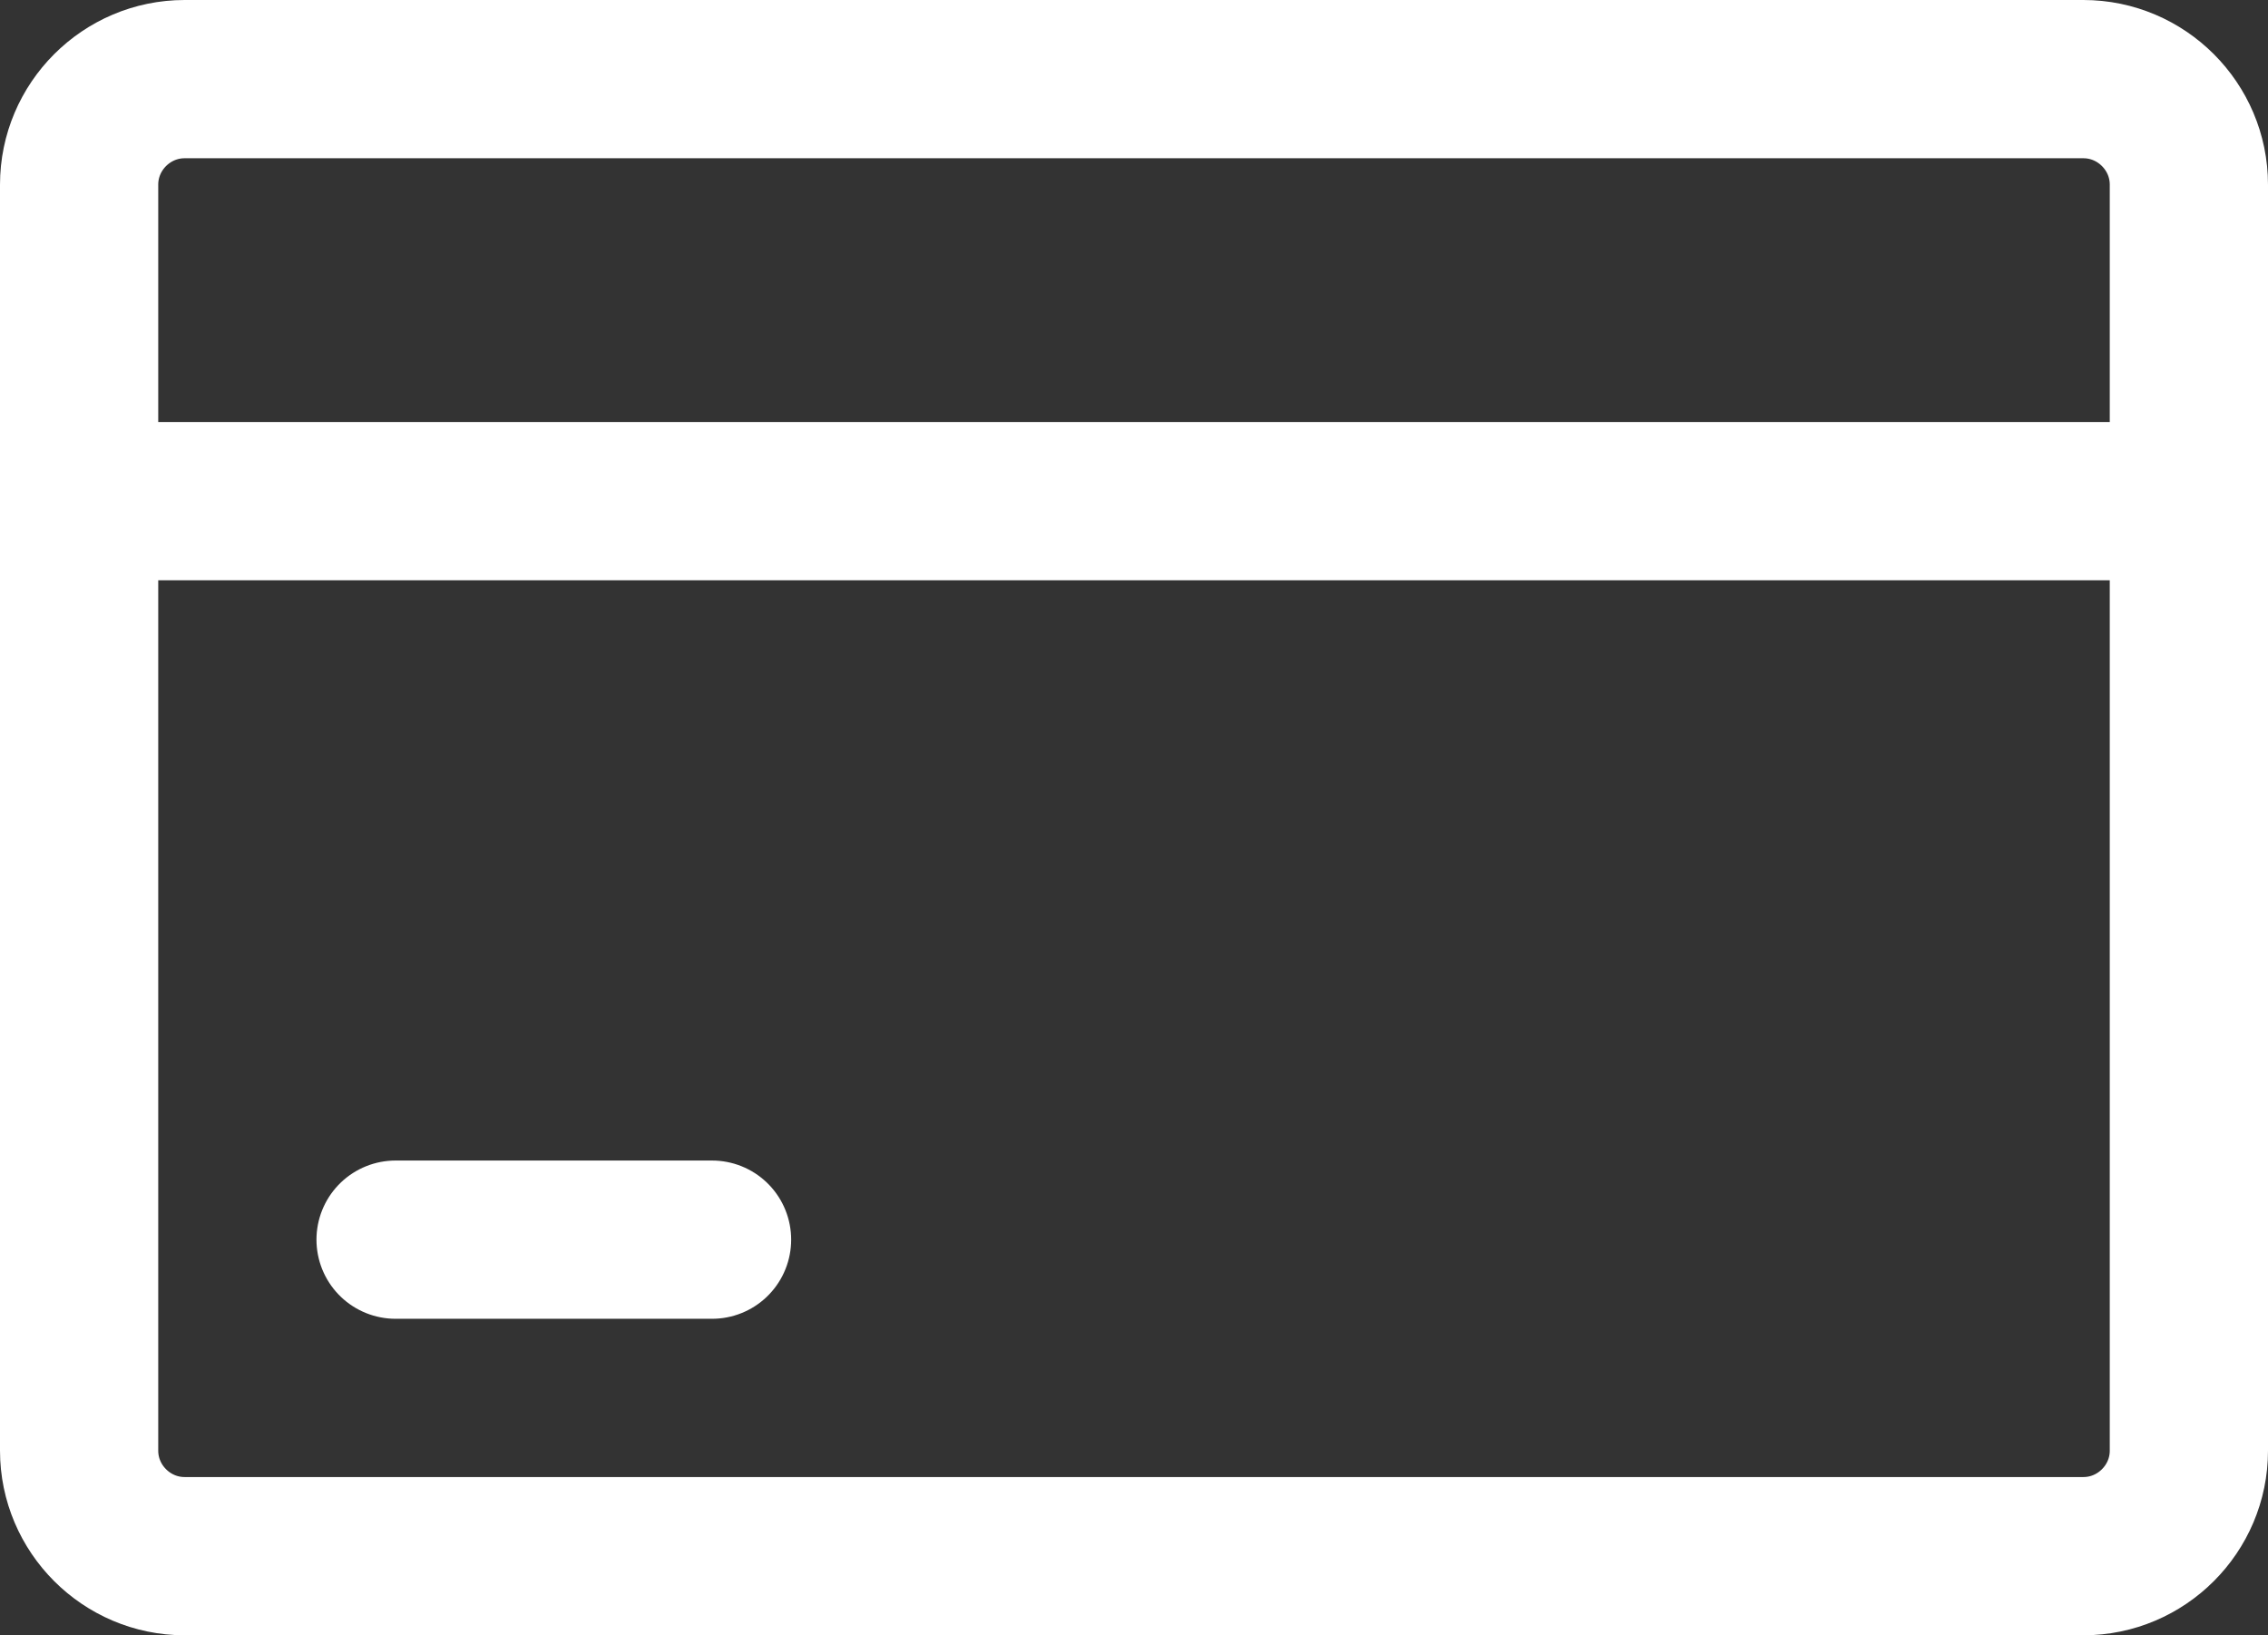
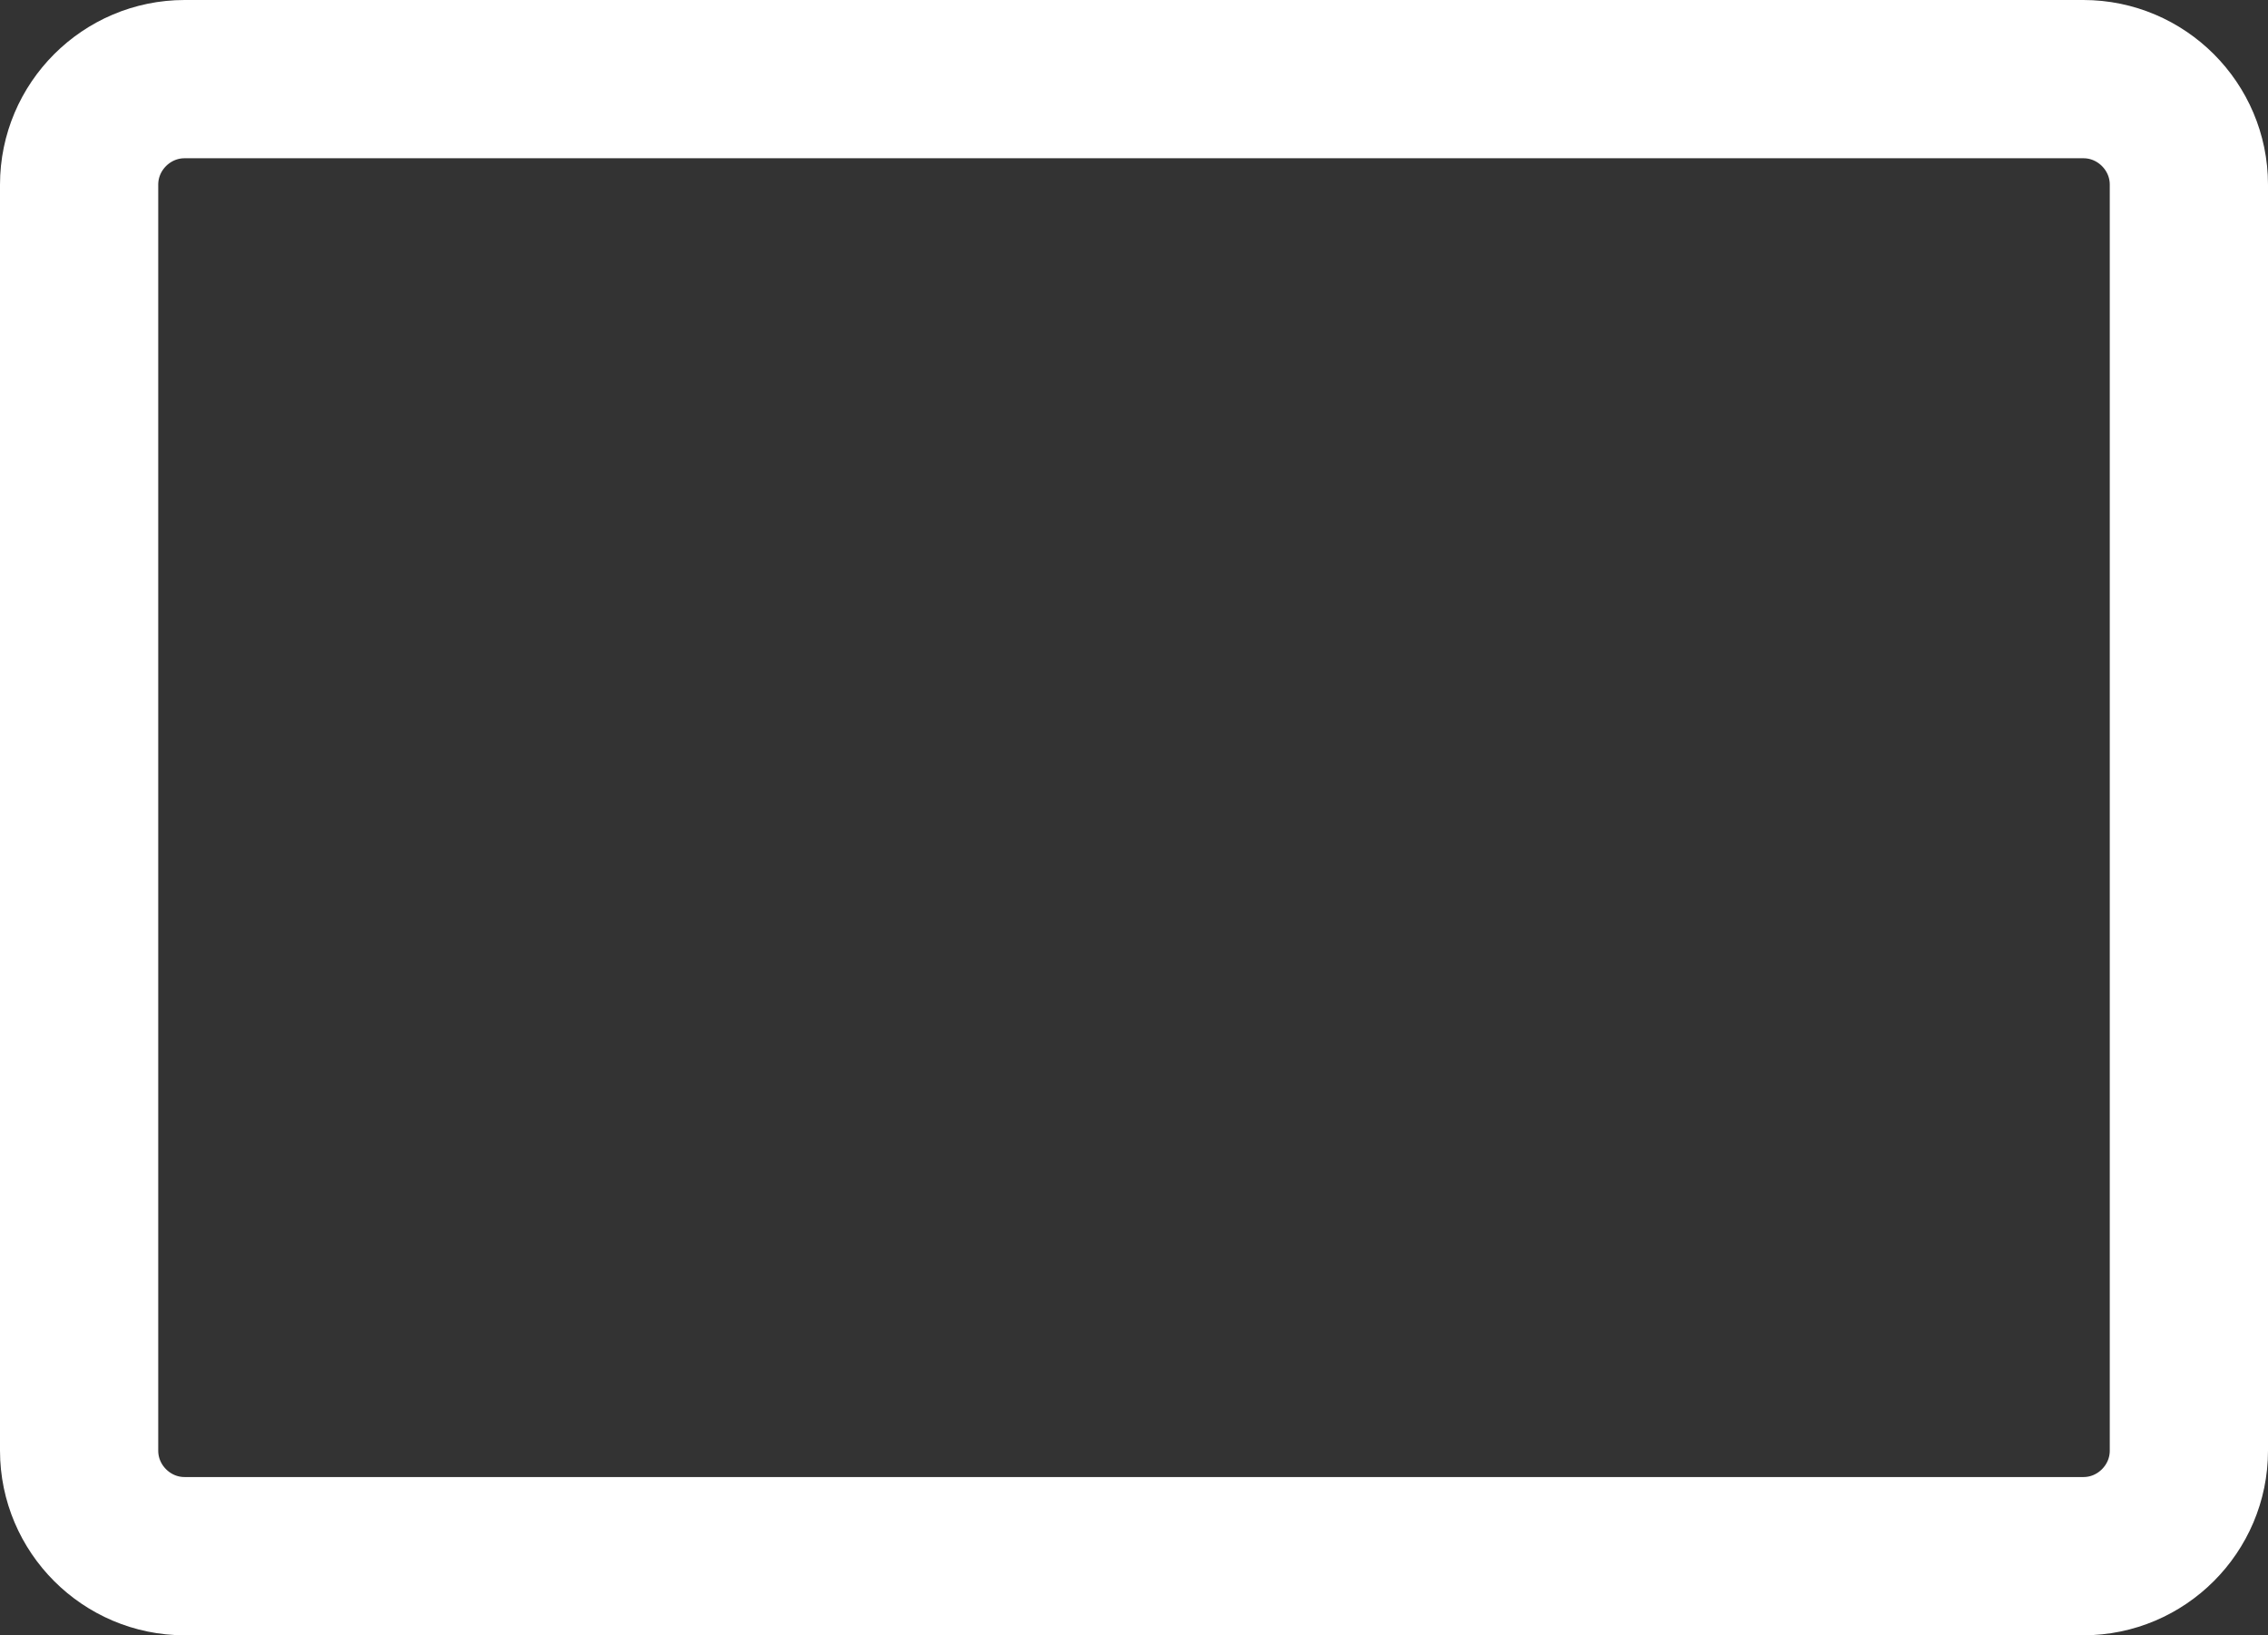
<svg xmlns="http://www.w3.org/2000/svg" id="Layer_2" viewBox="0 0 21.5 15.5">
  <rect x="0" y="0" width="21.5" height="15.5" fill="#333333" stroke="none" />
  <defs>
    <style>.cls-1{fill:none;stroke:#fff;stroke-linecap:round;stroke-linejoin:round;stroke-width:1.5px;}</style>
  </defs>
  <g id="header">
    <g>
-       <path class="cls-1" d="M20.75,1.75c0-.55-.45-1-1-1H1.75c-.55,0-1,.45-1,1V13.75c0,.55,.45,1,1,1H19.75c.55,0,1-.45,1-1V1.75h0Z" />
-       <line class="cls-1" x1=".75" y1="4.75" x2="20.75" y2="4.75" />
-       <line class="cls-1" x1="3.75" y1="11.75" x2="6.75" y2="11.75" />
+       <path class="cls-1" d="M20.75,1.75c0-.55-.45-1-1-1H1.75c-.55,0-1,.45-1,1V13.75c0,.55,.45,1,1,1H19.75c.55,0,1-.45,1-1V1.75h0" />
    </g>
  </g>
</svg>